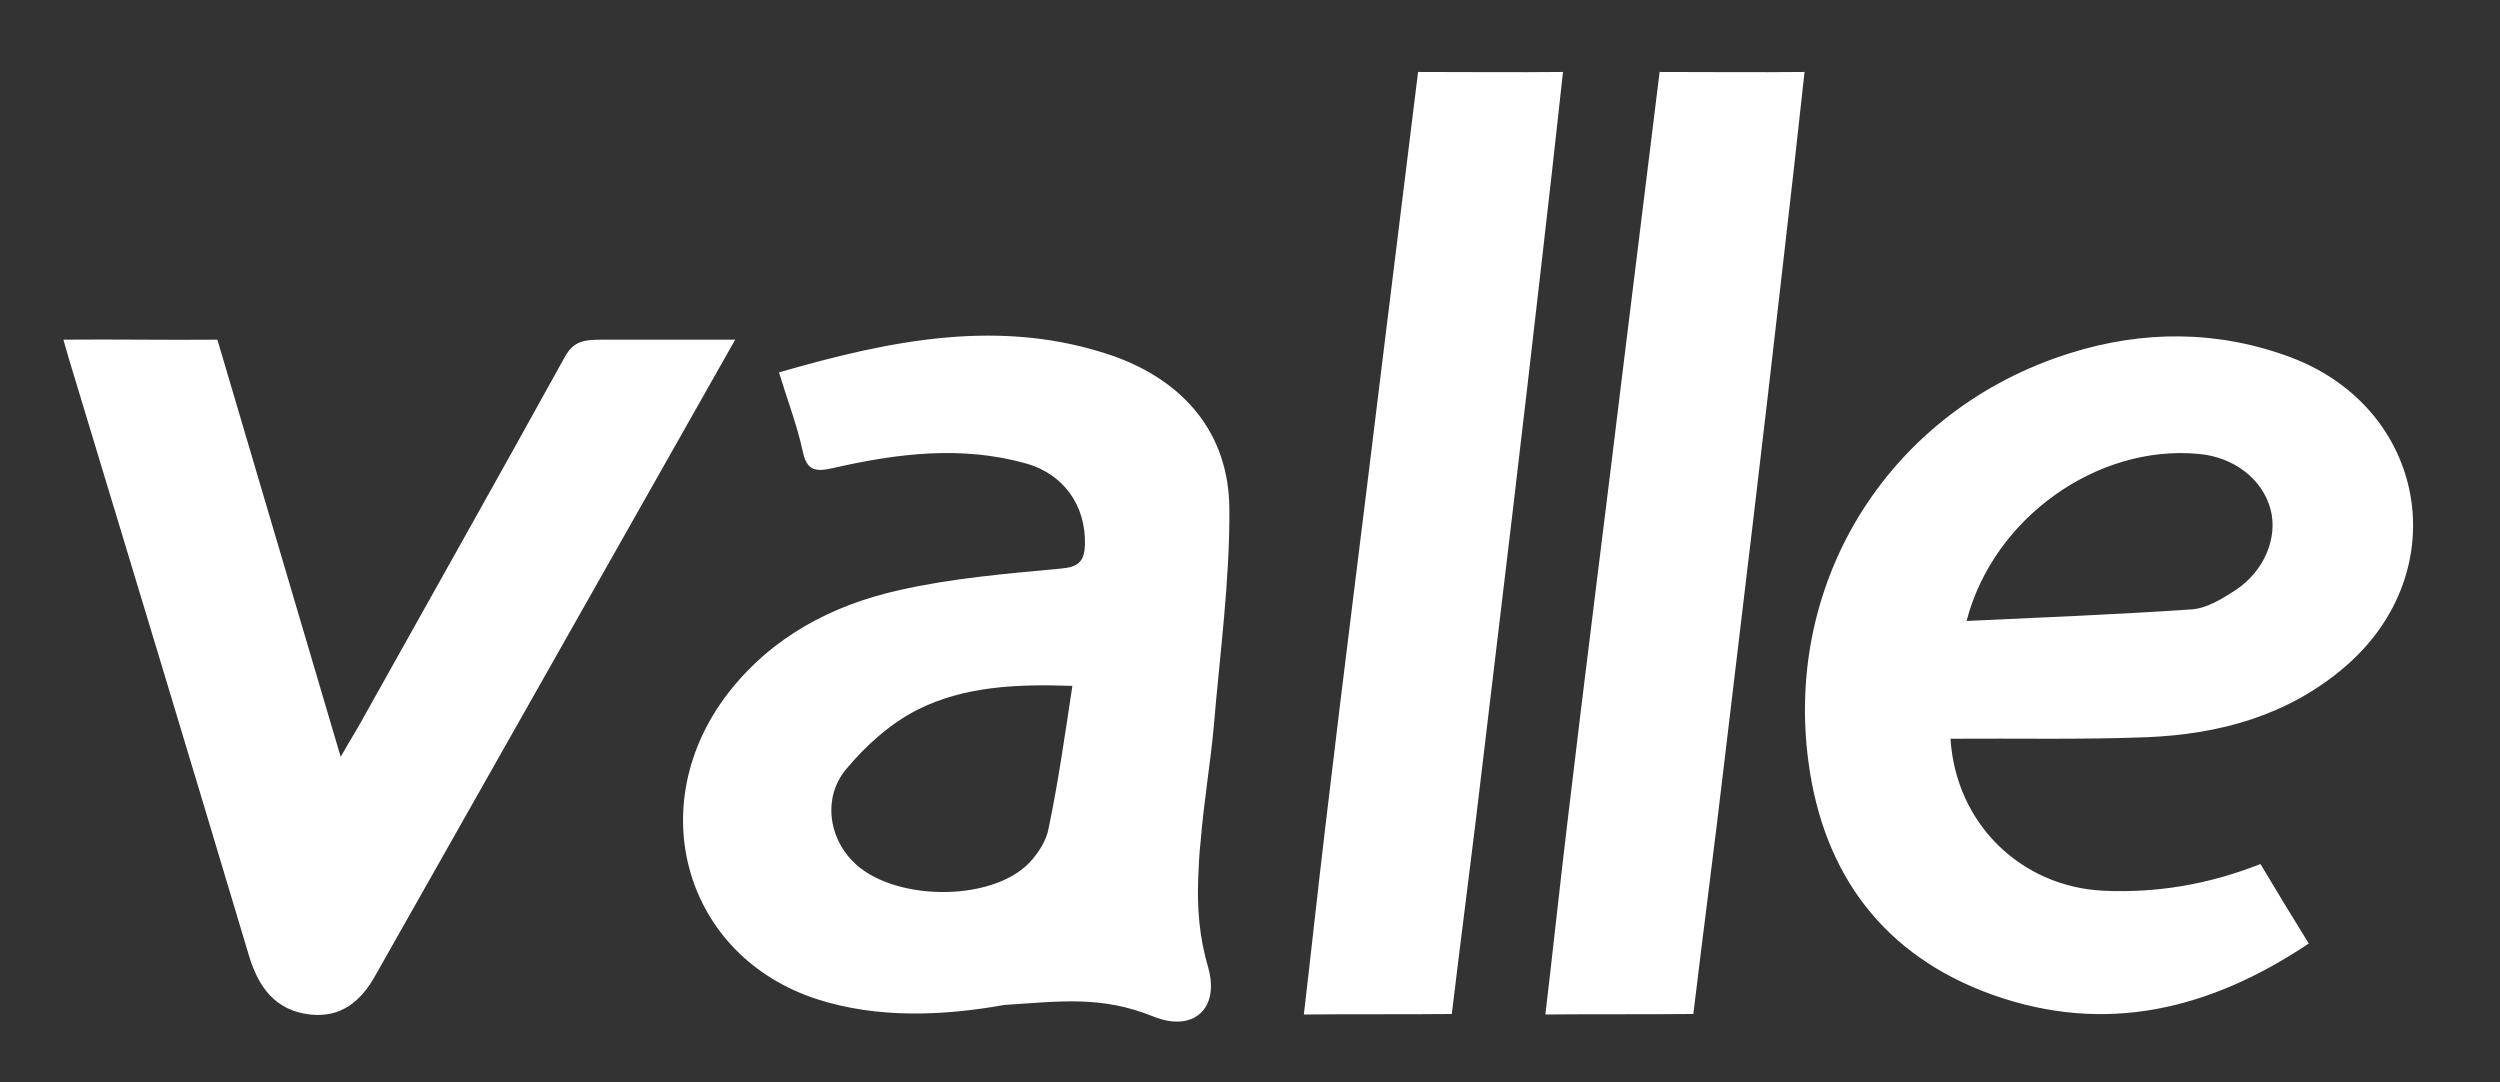
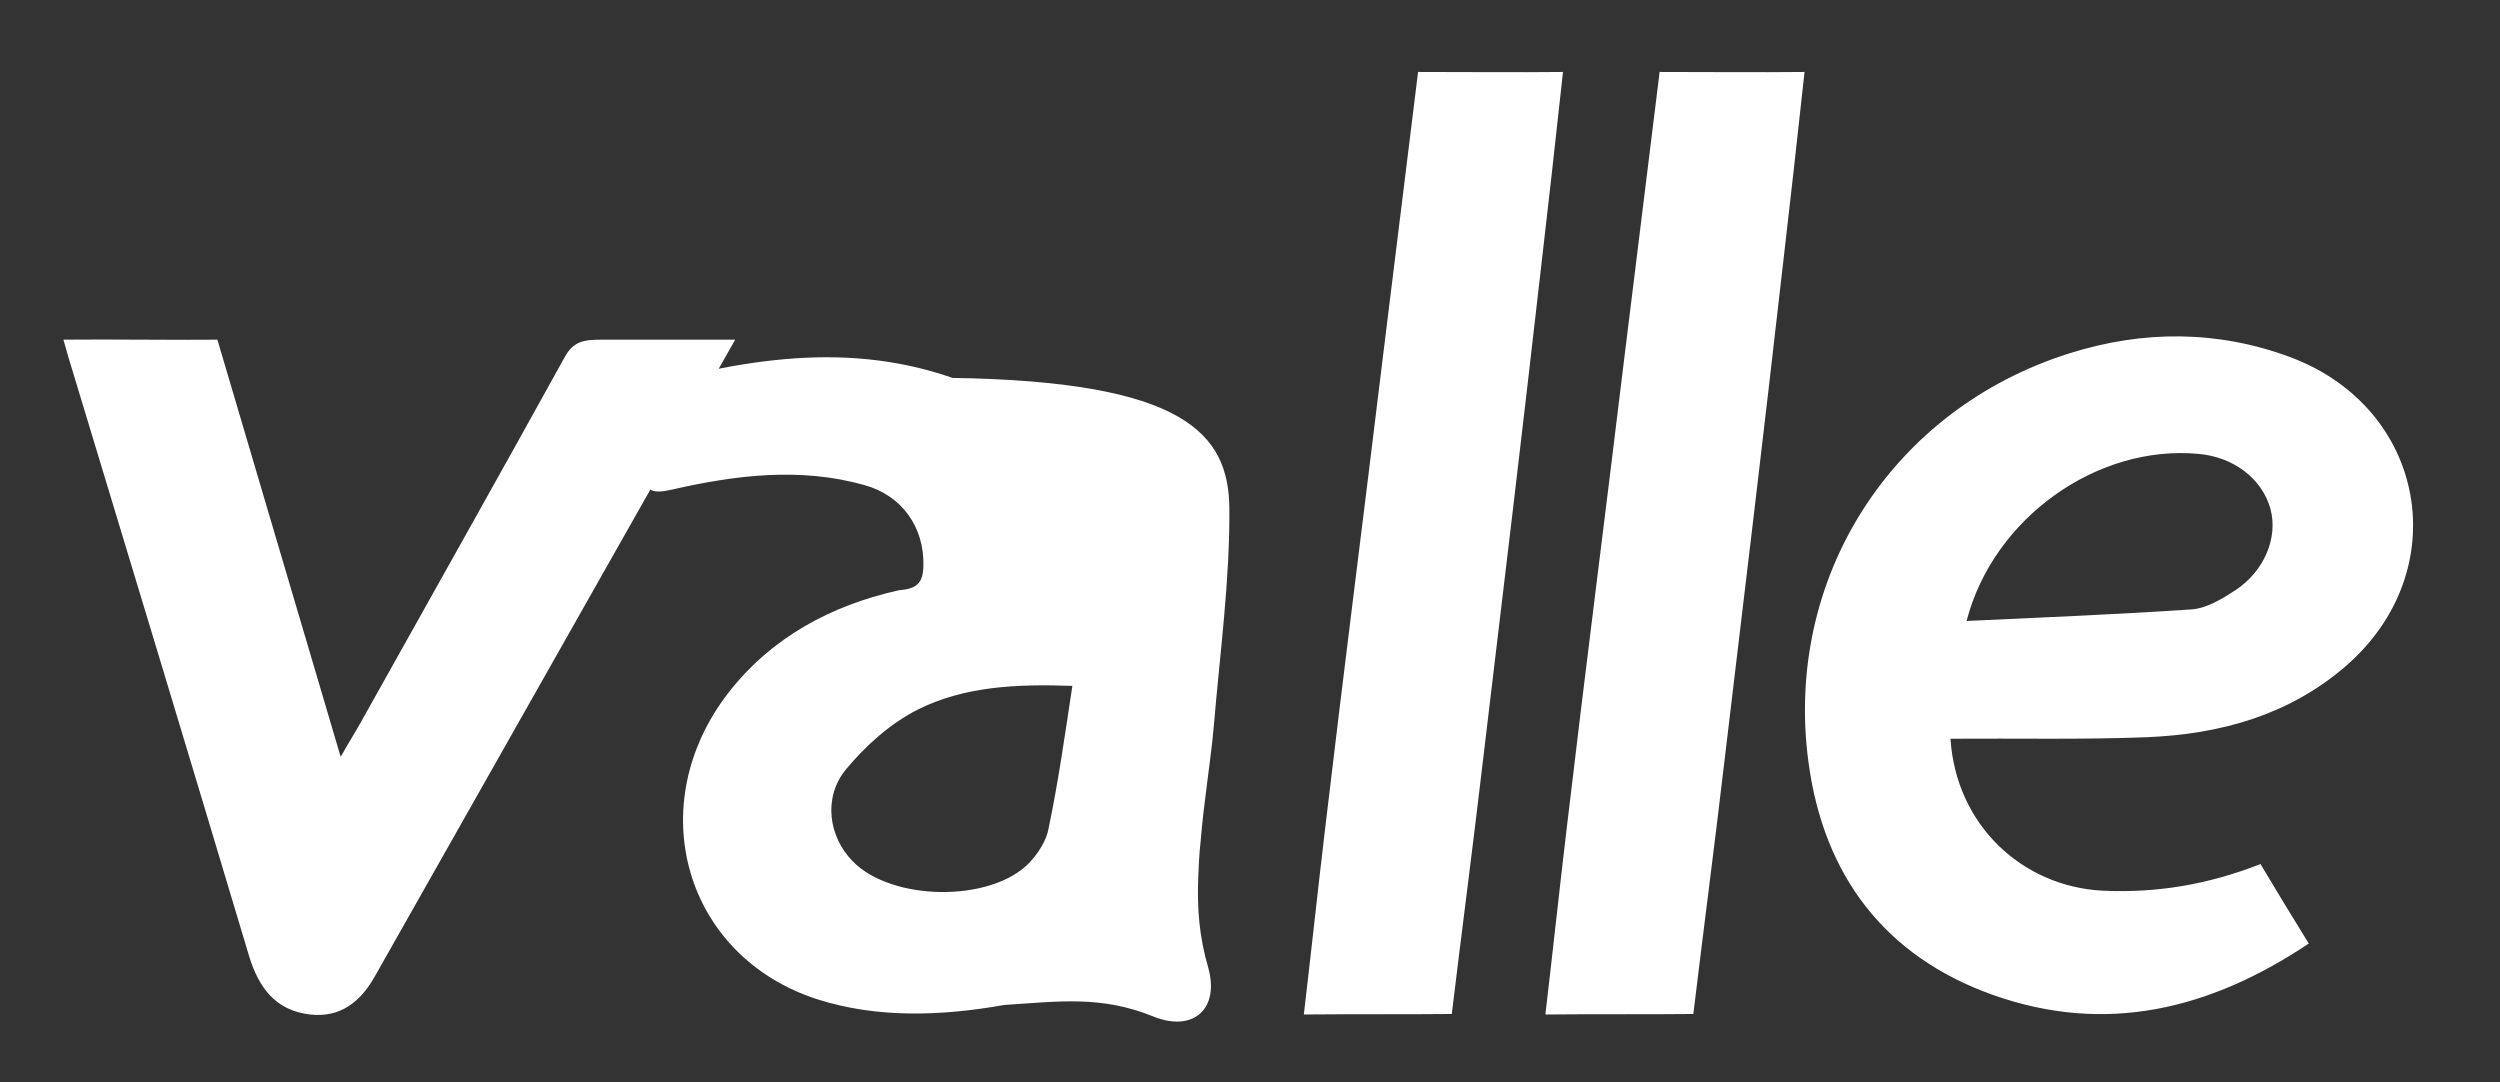
<svg xmlns="http://www.w3.org/2000/svg" version="1.1" id="Layer_1" x="0px" y="0px" viewBox="0 0 496.8 215.1" style="enable-background:new 0 0 496.8 215.1;" xml:space="preserve">
  <rect x="0" y="0" width="496.8" height="215.1" fill="#333333" stroke="none" />
  <style type="text/css">
	.st0{fill:#FFFFFF;}
</style>
-   <path class="st0" d="M74.5,194c-2.8,5-6.8,8.3-12.9,7.6c-6.9-0.8-10.2-5.4-12.1-11.6C37.6,150.2,25.6,110.6,13.6,71l-1-3.5  c10.1-0.1,20.3,0.1,30.6,0c8.1,27.4,16.1,54.5,24.5,82.9c1.8-3.2,3.1-5.2,4.3-7.4c13.4-24,26.9-47.9,40.2-72  c1.8-3.3,3.9-3.5,7.7-3.5c8.5,0,16.9,0,26.2,0 M466,132.5c-11.3,9.7-24.9,13.4-39.4,14c-12.8,0.5-25.7,0.2-39,0.3  c1.1,17.1,14.2,29.4,30.3,30.2c10.6,0.5,20.9-1.2,31.3-5.3c3.1,5.2,6.2,10.3,9.6,15.8c-19.6,13.1-40.3,18.2-62.8,10.2  c-21.6-7.7-33.6-23.9-36.6-46.1c-5-36.7,16.5-70.3,51.9-81.4c14.6-4.6,29.4-4.6,43.9,0.8C482.3,81.2,488,113.6,466,132.5z   M451.2,101.2c-1.6-6-7.3-10.4-14.3-11c-20.1-1.9-40.8,12.7-46.1,33.2c15.1-0.7,29.9-1.3,44.7-2.3c3-0.2,6.1-2.1,8.7-3.8  C450,113.5,452.7,106.8,451.2,101.2z M244.3,101.1c0.1,14.4-1.9,28.9-3.1,43.3c-0.7,7.6-2,15.1-2.6,22.7l0,0  c-0.3,2.6-0.4,5.1-0.5,7.6c-0.2,5.9,0.2,11.4,2,17.6c2.3,8.2-3,12.9-10.9,9.7c-10.4-4.2-18.6-3-29.6-2.3  c-12.3,2.2-25.2,2.7-37.1-1.1c-26.5-8.5-35.1-38.6-17.7-61c8.6-11,20.4-17.3,33.8-20.3c10.5-2.4,21.4-3.3,32.1-4.3  c3.6-0.3,4.8-1.4,4.9-4.8c0.2-7.7-4.2-14-11.7-16.1c-12.8-3.6-25.6-2-38.3,0.9c-3.5,0.8-5.3,0.6-6.1-3.4c-1.1-5.1-3-10-4.7-15.6  c22.2-6.4,44.2-11,66.6-3.2C235.3,75.8,244.2,86.1,244.3,101.1z M213.1,136.3c-11.2-0.4-21.5,0.1-30.7,4.7  c-5.4,2.7-10.4,7.2-14.3,11.9c-4.6,5.6-3.4,13.4,1.3,18.2c7.7,8,27.4,8.3,35.1,0.4c1.8-1.9,3.5-4.5,3.9-7  C210.3,155.4,211.6,146.2,213.1,136.3z M281.8,14.3c-2.3,18.8-4.7,37.9-7,56.7c-3.9,32.2-7.7,61.7-11.5,93.9  c-1.4,11.8-2.8,24.8-4.2,36.7c10.2-0.1,19.6,0,29.4-0.1c2-16.6,4.3-34.1,6.2-50.4c3.9-32.5,7.8-65.1,11.5-97.6  c1.6-13.9,2.9-25.3,4.4-39.2C301.2,14.4,291.5,14.3,281.8,14.3z M329.8,14.3c-2.3,18.8-4.7,37.9-7,56.7  c-3.9,32.2-7.7,61.7-11.5,93.9c-1.4,11.8-2.8,24.8-4.2,36.7c10.2-0.1,19.6,0,29.4-0.1c2-16.6,4.3-34.1,6.2-50.4  c3.9-32.5,7.8-65.1,11.5-97.6c1.6-13.9,2.9-25.3,4.4-39.2C349.1,14.4,339.5,14.3,329.8,14.3z" />
+   <path class="st0" d="M74.5,194c-2.8,5-6.8,8.3-12.9,7.6c-6.9-0.8-10.2-5.4-12.1-11.6C37.6,150.2,25.6,110.6,13.6,71l-1-3.5  c10.1-0.1,20.3,0.1,30.6,0c8.1,27.4,16.1,54.5,24.5,82.9c1.8-3.2,3.1-5.2,4.3-7.4c13.4-24,26.9-47.9,40.2-72  c1.8-3.3,3.9-3.5,7.7-3.5c8.5,0,16.9,0,26.2,0 M466,132.5c-11.3,9.7-24.9,13.4-39.4,14c-12.8,0.5-25.7,0.2-39,0.3  c1.1,17.1,14.2,29.4,30.3,30.2c10.6,0.5,20.9-1.2,31.3-5.3c3.1,5.2,6.2,10.3,9.6,15.8c-19.6,13.1-40.3,18.2-62.8,10.2  c-21.6-7.7-33.6-23.9-36.6-46.1c-5-36.7,16.5-70.3,51.9-81.4c14.6-4.6,29.4-4.6,43.9,0.8C482.3,81.2,488,113.6,466,132.5z   M451.2,101.2c-1.6-6-7.3-10.4-14.3-11c-20.1-1.9-40.8,12.7-46.1,33.2c15.1-0.7,29.9-1.3,44.7-2.3c3-0.2,6.1-2.1,8.7-3.8  C450,113.5,452.7,106.8,451.2,101.2z M244.3,101.1c0.1,14.4-1.9,28.9-3.1,43.3c-0.7,7.6-2,15.1-2.6,22.7l0,0  c-0.3,2.6-0.4,5.1-0.5,7.6c-0.2,5.9,0.2,11.4,2,17.6c2.3,8.2-3,12.9-10.9,9.7c-10.4-4.2-18.6-3-29.6-2.3  c-12.3,2.2-25.2,2.7-37.1-1.1c-26.5-8.5-35.1-38.6-17.7-61c8.6-11,20.4-17.3,33.8-20.3c3.6-0.3,4.8-1.4,4.9-4.8c0.2-7.7-4.2-14-11.7-16.1c-12.8-3.6-25.6-2-38.3,0.9c-3.5,0.8-5.3,0.6-6.1-3.4c-1.1-5.1-3-10-4.7-15.6  c22.2-6.4,44.2-11,66.6-3.2C235.3,75.8,244.2,86.1,244.3,101.1z M213.1,136.3c-11.2-0.4-21.5,0.1-30.7,4.7  c-5.4,2.7-10.4,7.2-14.3,11.9c-4.6,5.6-3.4,13.4,1.3,18.2c7.7,8,27.4,8.3,35.1,0.4c1.8-1.9,3.5-4.5,3.9-7  C210.3,155.4,211.6,146.2,213.1,136.3z M281.8,14.3c-2.3,18.8-4.7,37.9-7,56.7c-3.9,32.2-7.7,61.7-11.5,93.9  c-1.4,11.8-2.8,24.8-4.2,36.7c10.2-0.1,19.6,0,29.4-0.1c2-16.6,4.3-34.1,6.2-50.4c3.9-32.5,7.8-65.1,11.5-97.6  c1.6-13.9,2.9-25.3,4.4-39.2C301.2,14.4,291.5,14.3,281.8,14.3z M329.8,14.3c-2.3,18.8-4.7,37.9-7,56.7  c-3.9,32.2-7.7,61.7-11.5,93.9c-1.4,11.8-2.8,24.8-4.2,36.7c10.2-0.1,19.6,0,29.4-0.1c2-16.6,4.3-34.1,6.2-50.4  c3.9-32.5,7.8-65.1,11.5-97.6c1.6-13.9,2.9-25.3,4.4-39.2C349.1,14.4,339.5,14.3,329.8,14.3z" />
</svg>